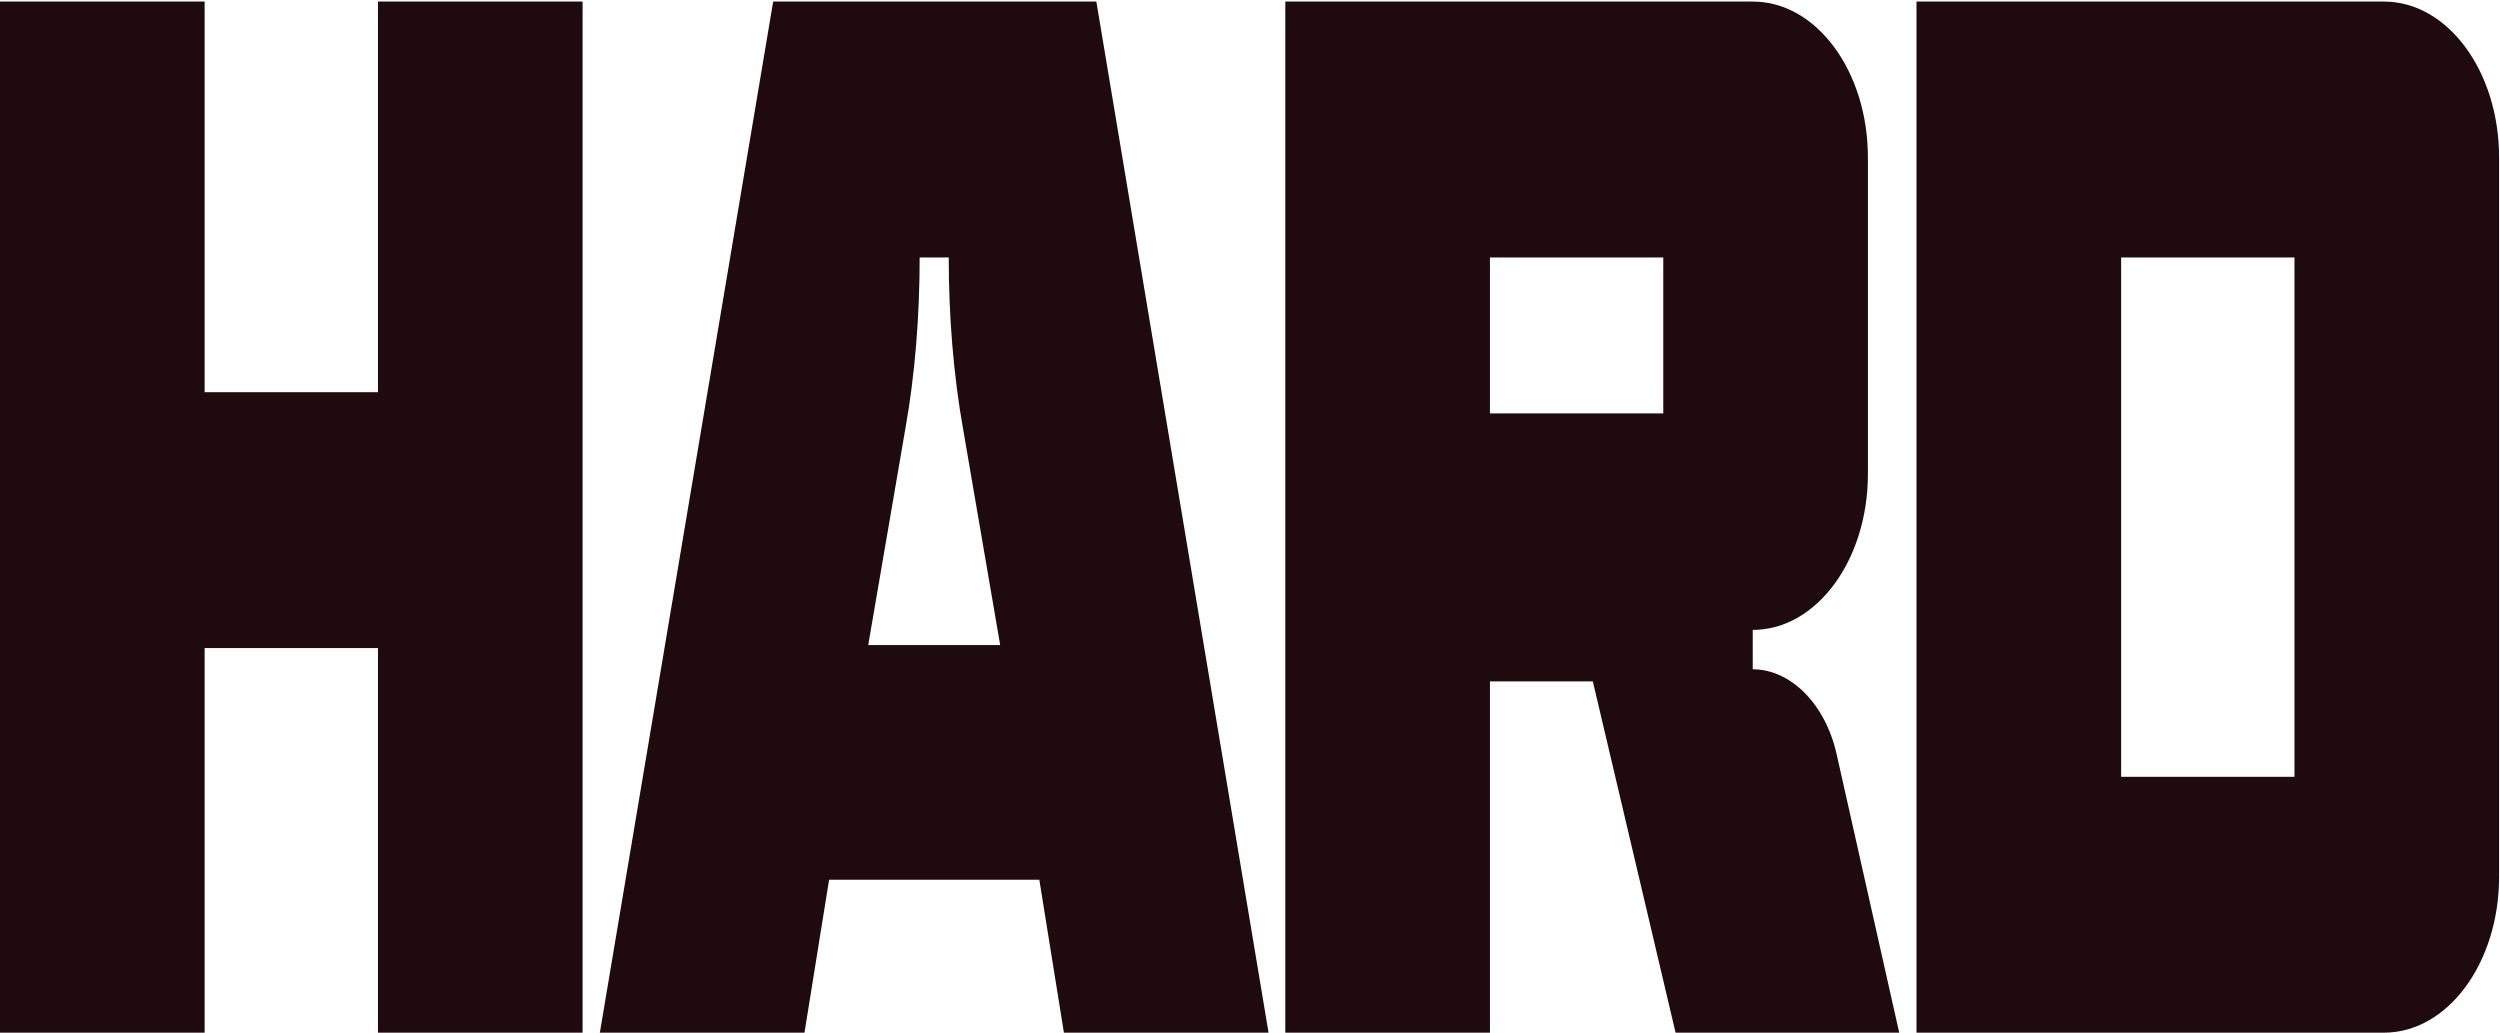
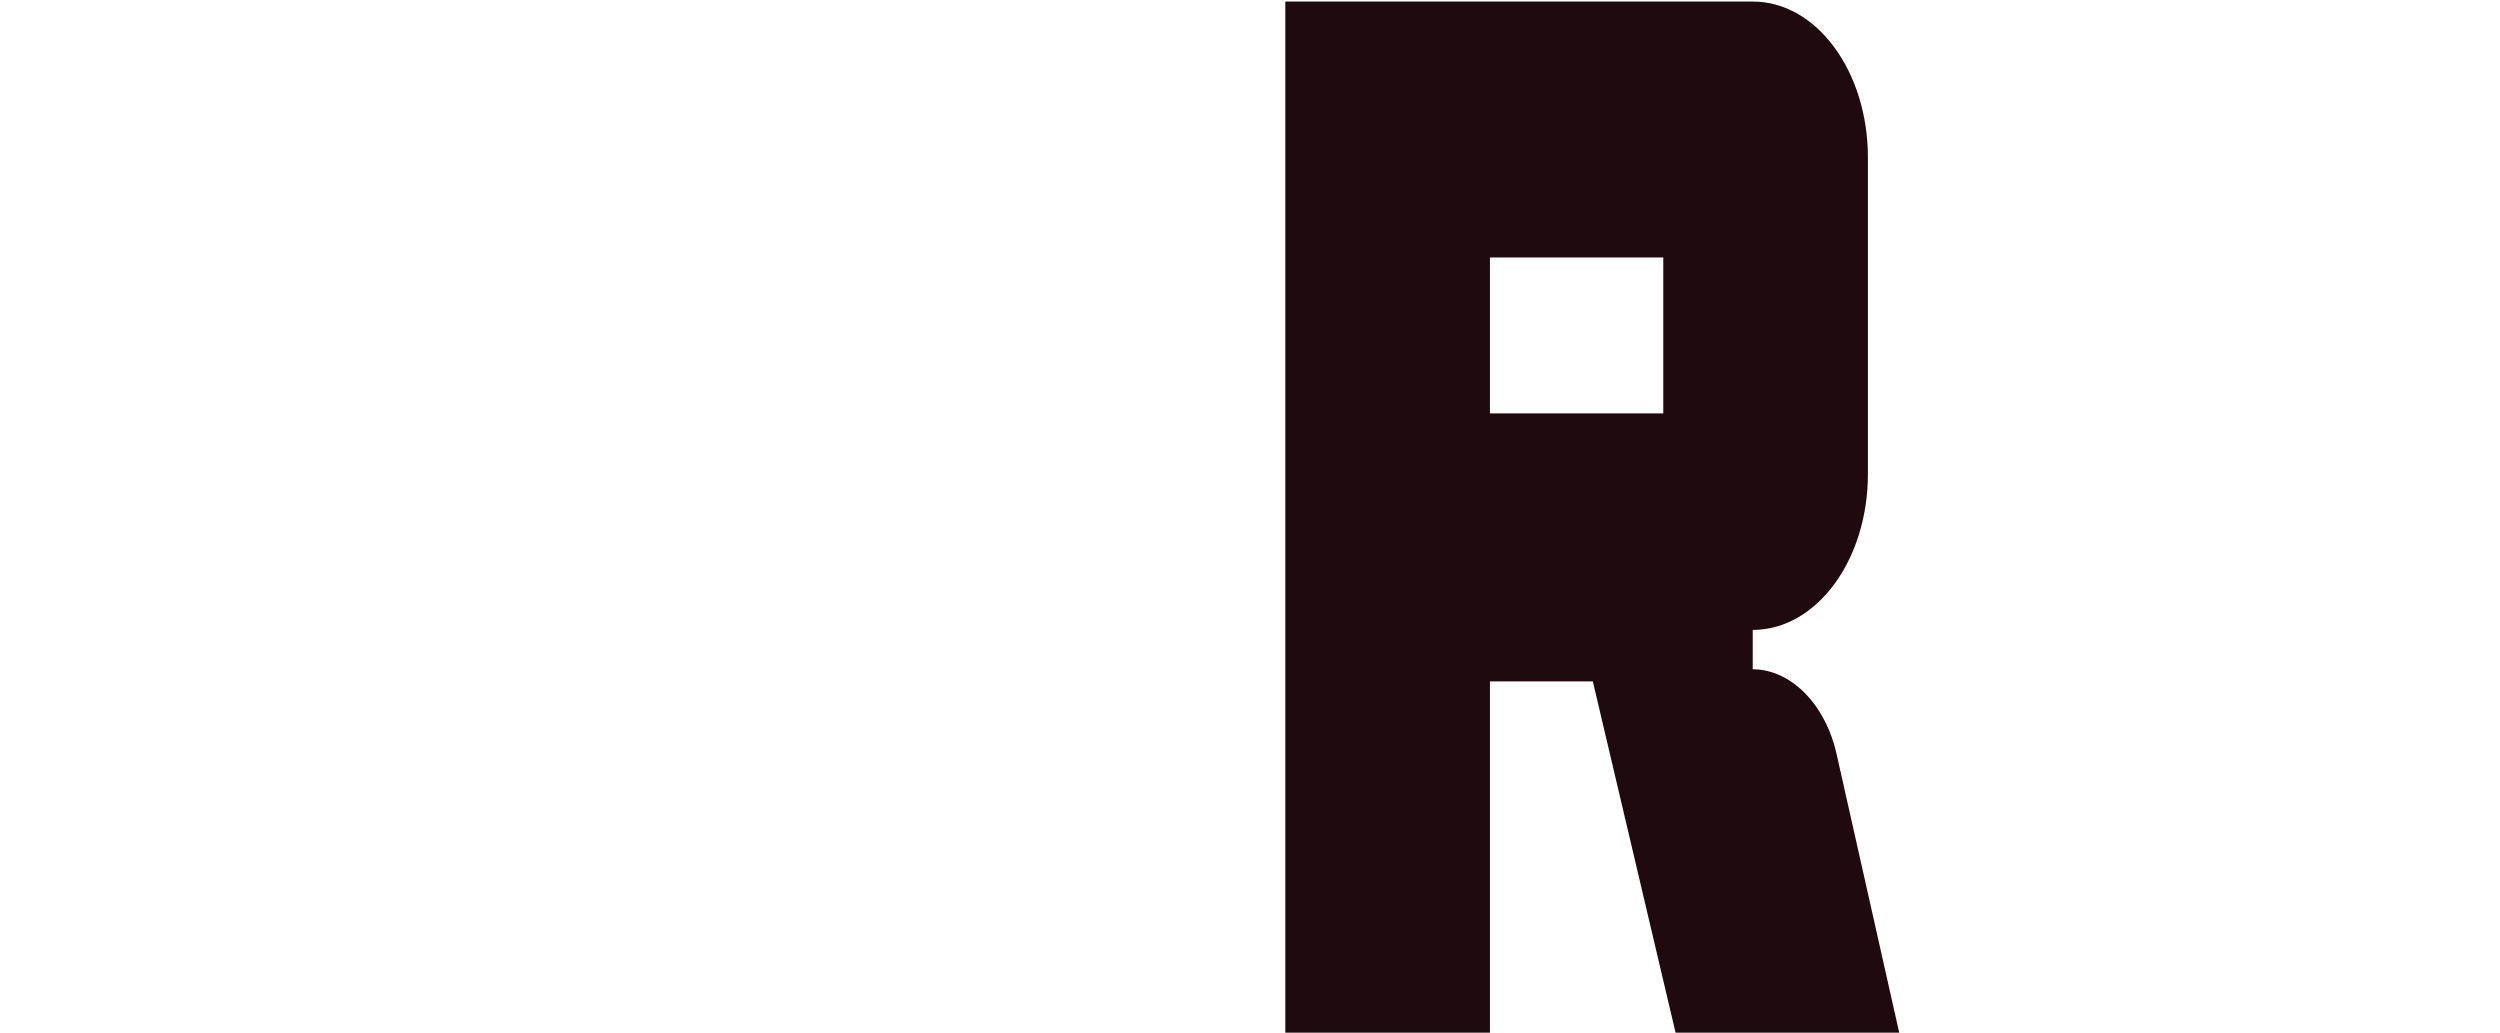
<svg xmlns="http://www.w3.org/2000/svg" width="1382" height="571" viewBox="0 0 1382 571" fill="none" preserveAspectRatio="none">
-   <path d="M1059.44 570.86V0.86H1317.83C1353.06 0.86 1381.5 39.362 1381.5 87.071V484.648C1381.5 532.358 1353.06 570.86 1317.83 570.86H1059.44ZM1172.56 429.406H1268.38V142.314H1172.56V429.406Z" fill="#1F0B0F" />
  <path d="M710.519 570.86V0.86H968.909C1004.14 0.86 1032.58 39.362 1032.58 87.071V262.005C1032.58 309.714 1004.14 348.217 968.909 348.217V369.979C989.926 369.979 1009.09 389.23 1015.27 416.851L1049.89 570.86H926.256L880.512 376.675H823.642V570.86H710.519ZM823.642 228.525H919.456V142.314H823.642V228.525Z" fill="#1F0B0F" />
-   <path d="M331.598 570.86L427.413 0.86H606.06L701.256 570.86H588.133L574.534 486.322H458.32L444.721 570.86H331.598ZM479.956 356.587H552.898L532.499 237.732C526.936 206.763 524.463 174.12 524.463 142.314H508.391C508.391 174.12 505.919 206.763 500.355 237.732L479.956 356.587Z" fill="#1F0B0F" />
-   <path d="M0 570.86V0.86H113.123V216.807H208.937V0.86H322.06V570.86H208.937V358.261H113.123V570.86H0Z" fill="#1F0B0F" />
</svg>